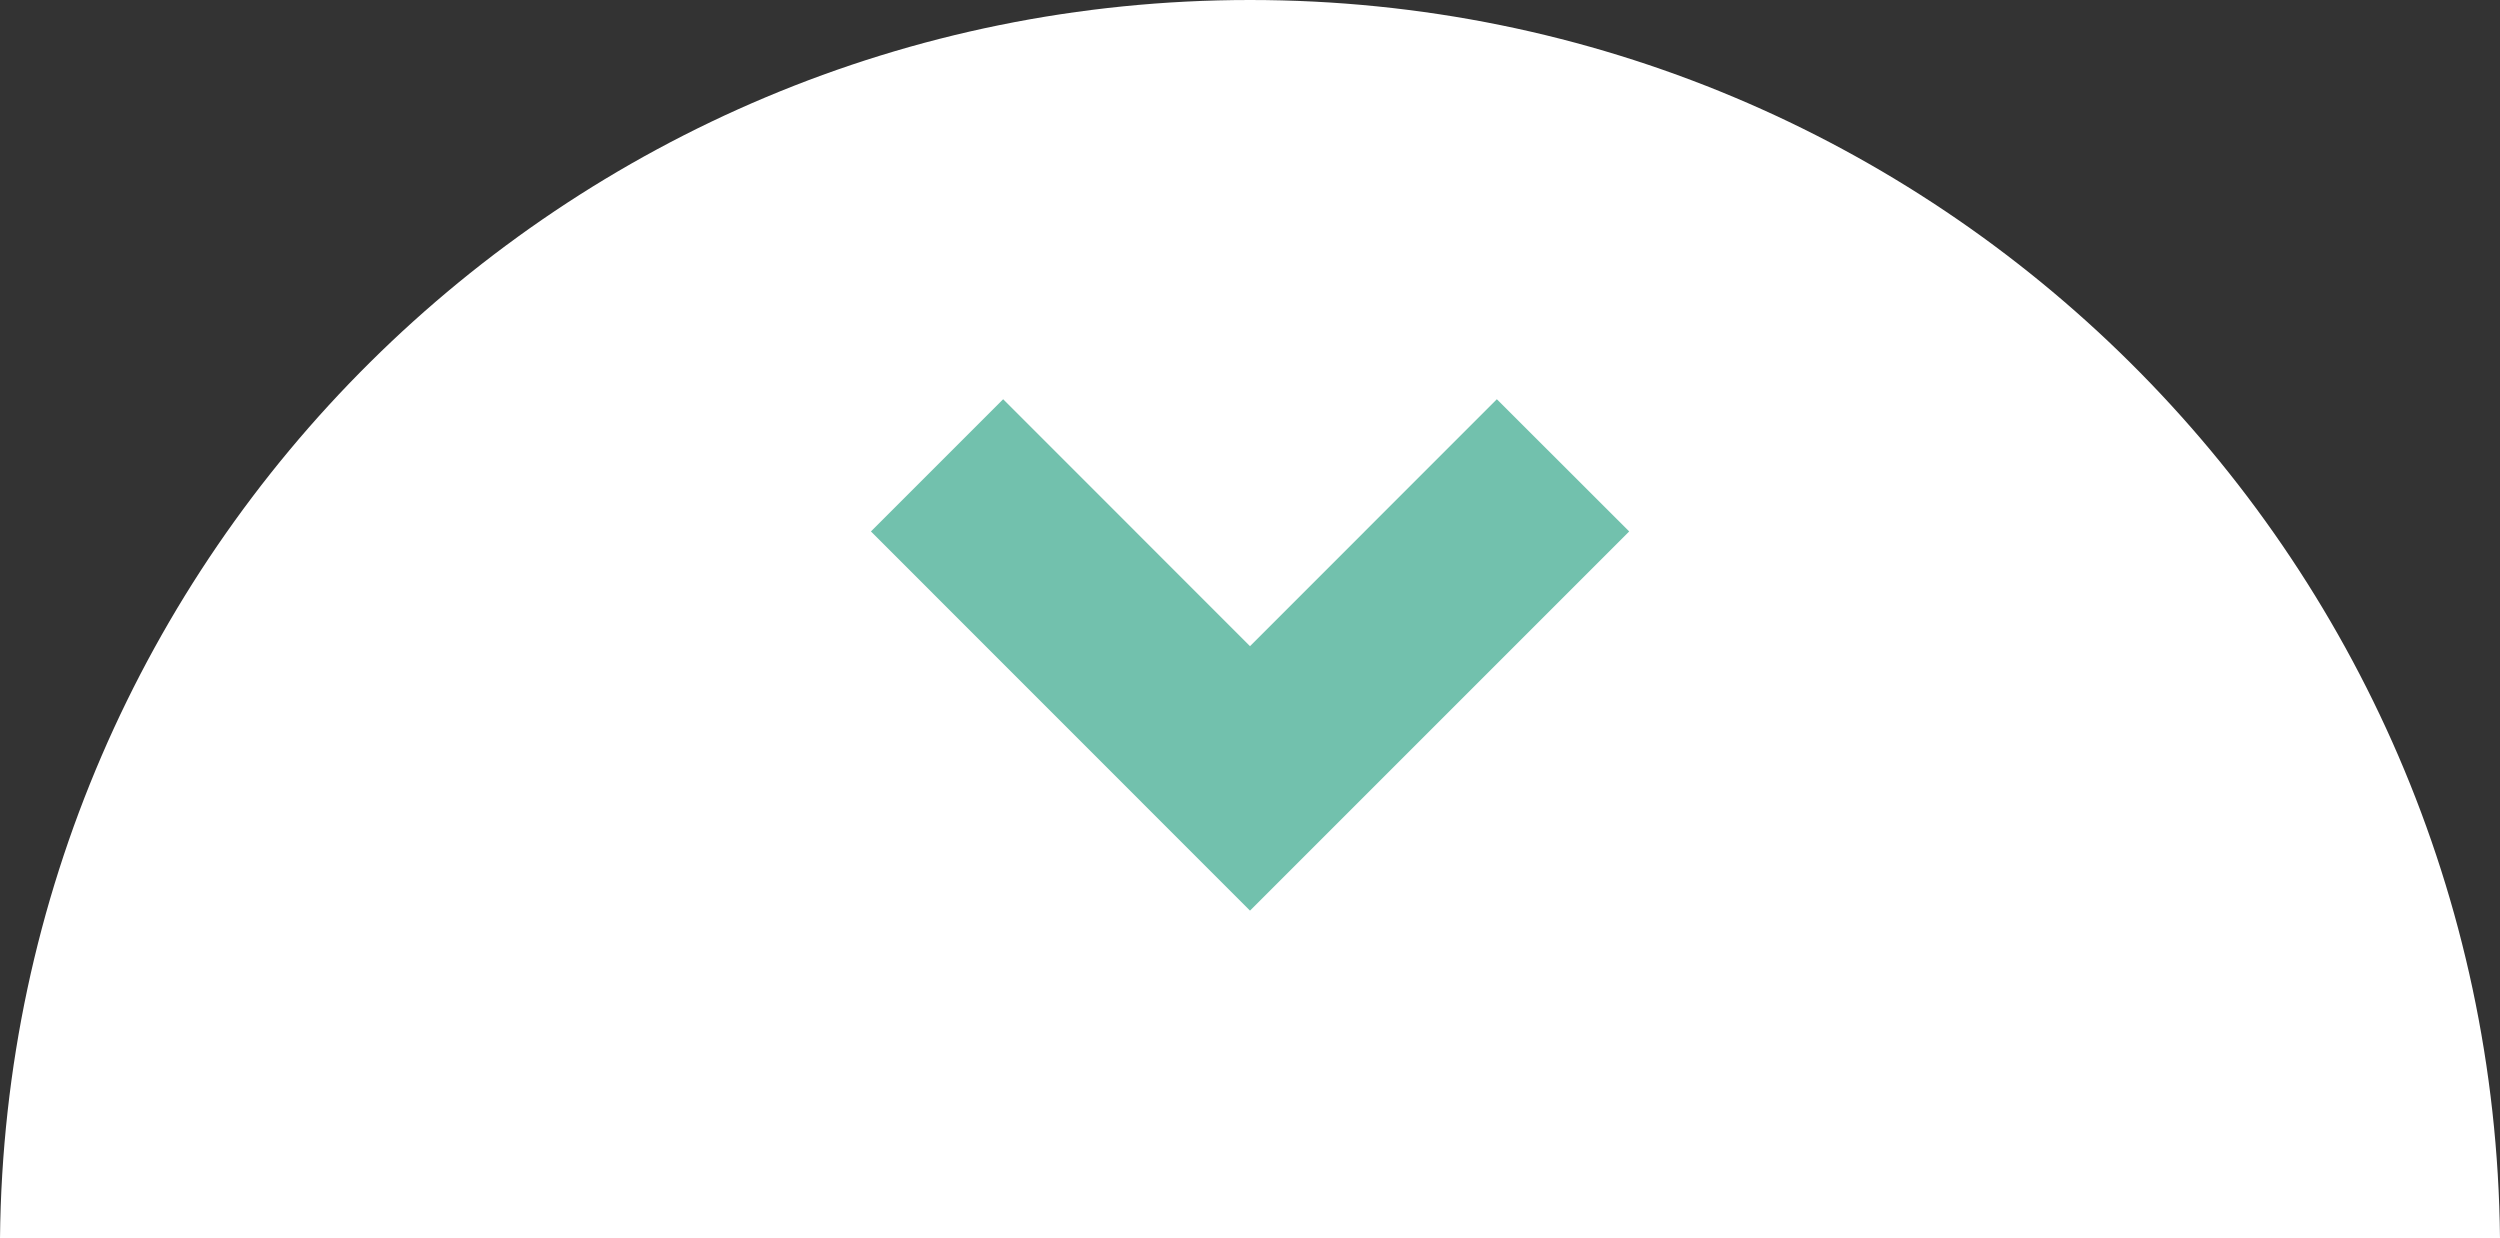
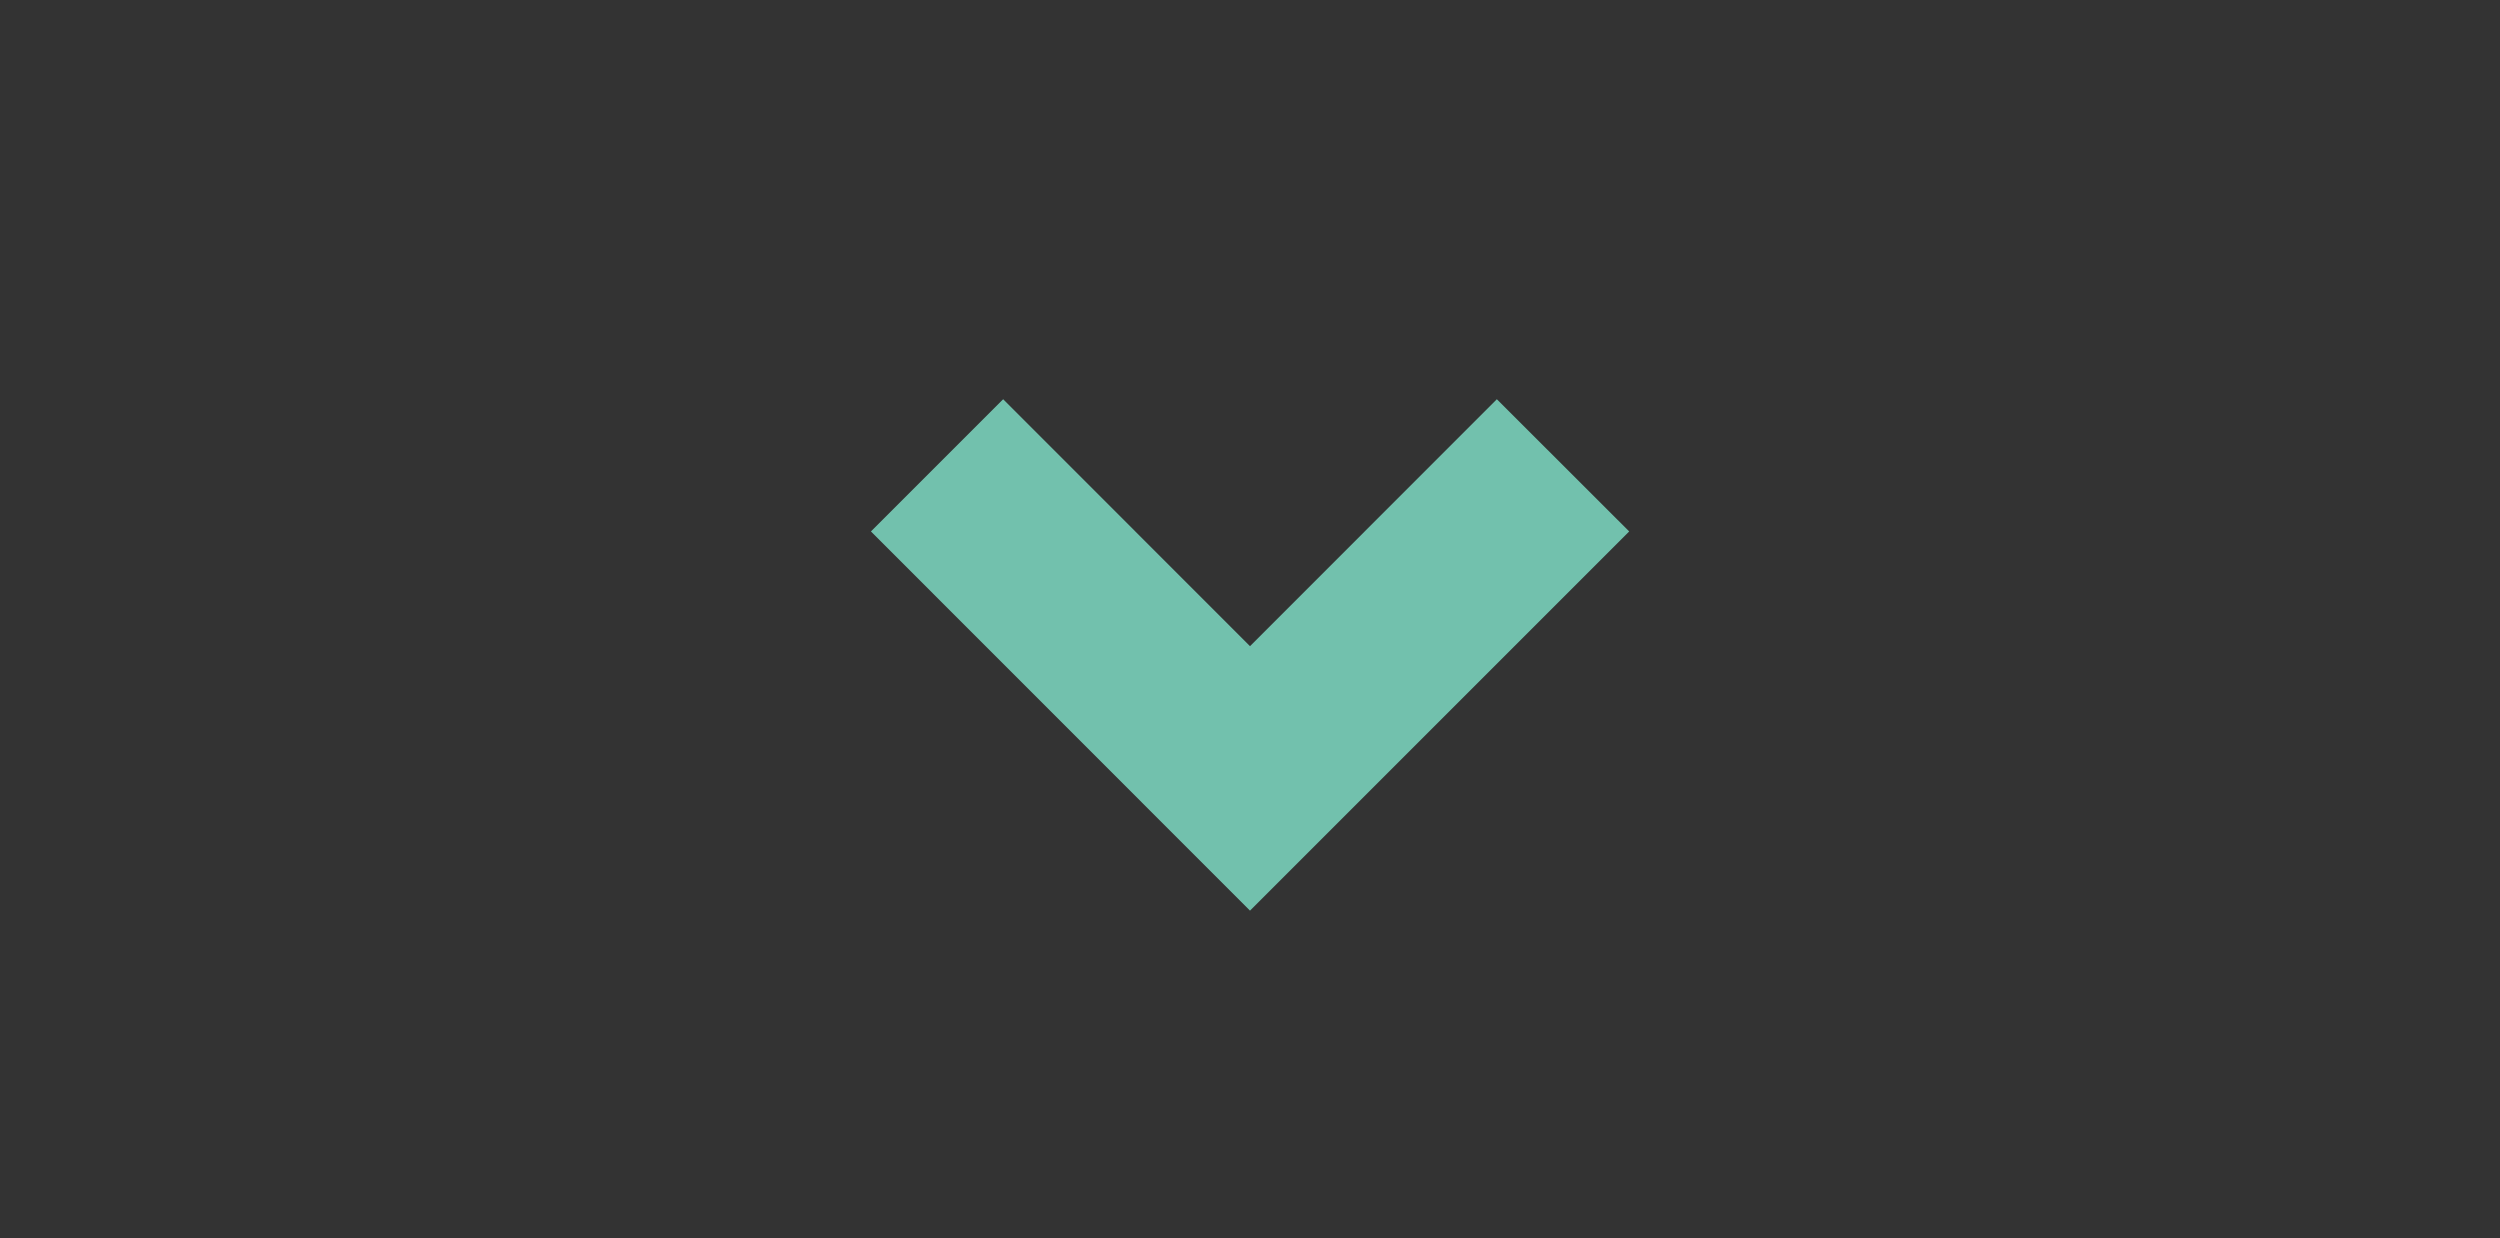
<svg xmlns="http://www.w3.org/2000/svg" version="1.1" id="Layer_1" x="0px" y="0px" width="20.59px" height="10.2px" viewBox="0 0 20.59 10.2" enable-background="new 0 0 20.59 10.2" xml:space="preserve">
  <rect x="0" y="0" width="20.59" height="10.2" fill="#333333" stroke="none" />
  <g>
    <g>
-       <path fill="#FFFFFF" d="M10.295,0C4.64,0,0.055,4.558,0,10.2h20.59C20.535,4.558,15.949,0,10.295,0z" />
-     </g>
+       </g>
    <g>
      <path fill="#72C1AD" d="M10.295,7.5L7.173,4.377l1.089-1.089l2.033,2.034l2.033-2.034l1.09,1.089L10.295,7.5z" />
    </g>
  </g>
</svg>